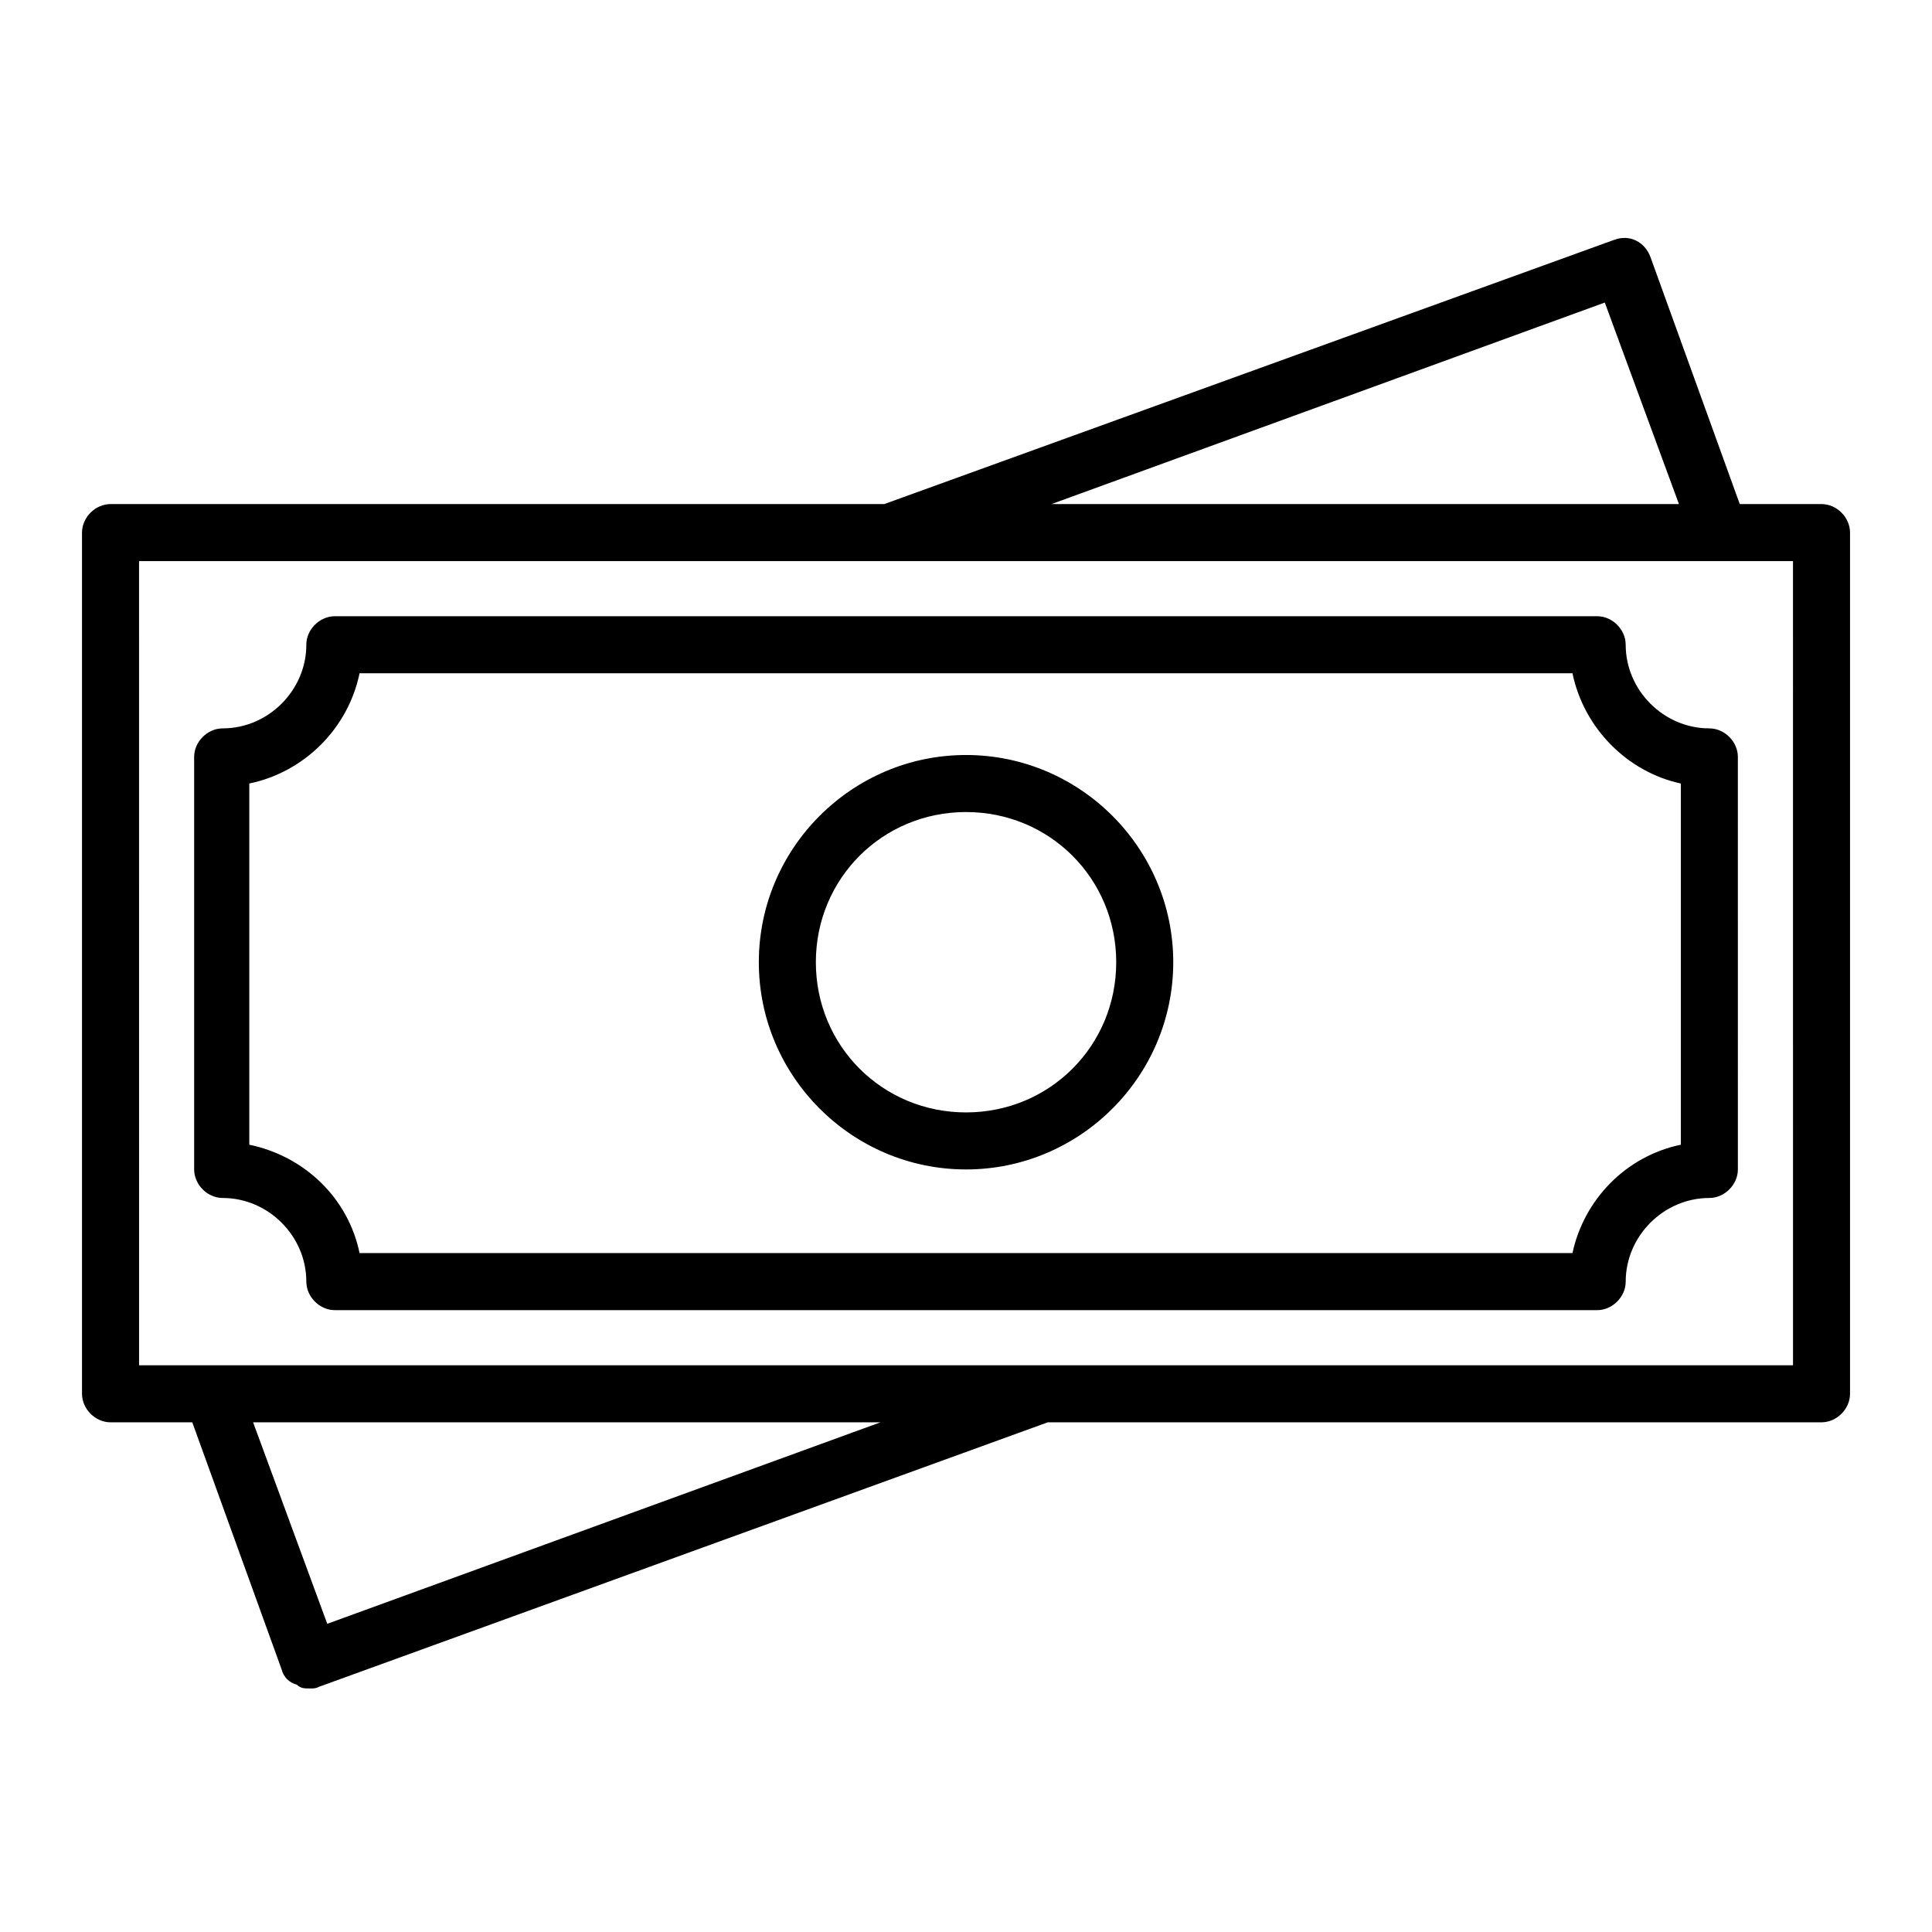
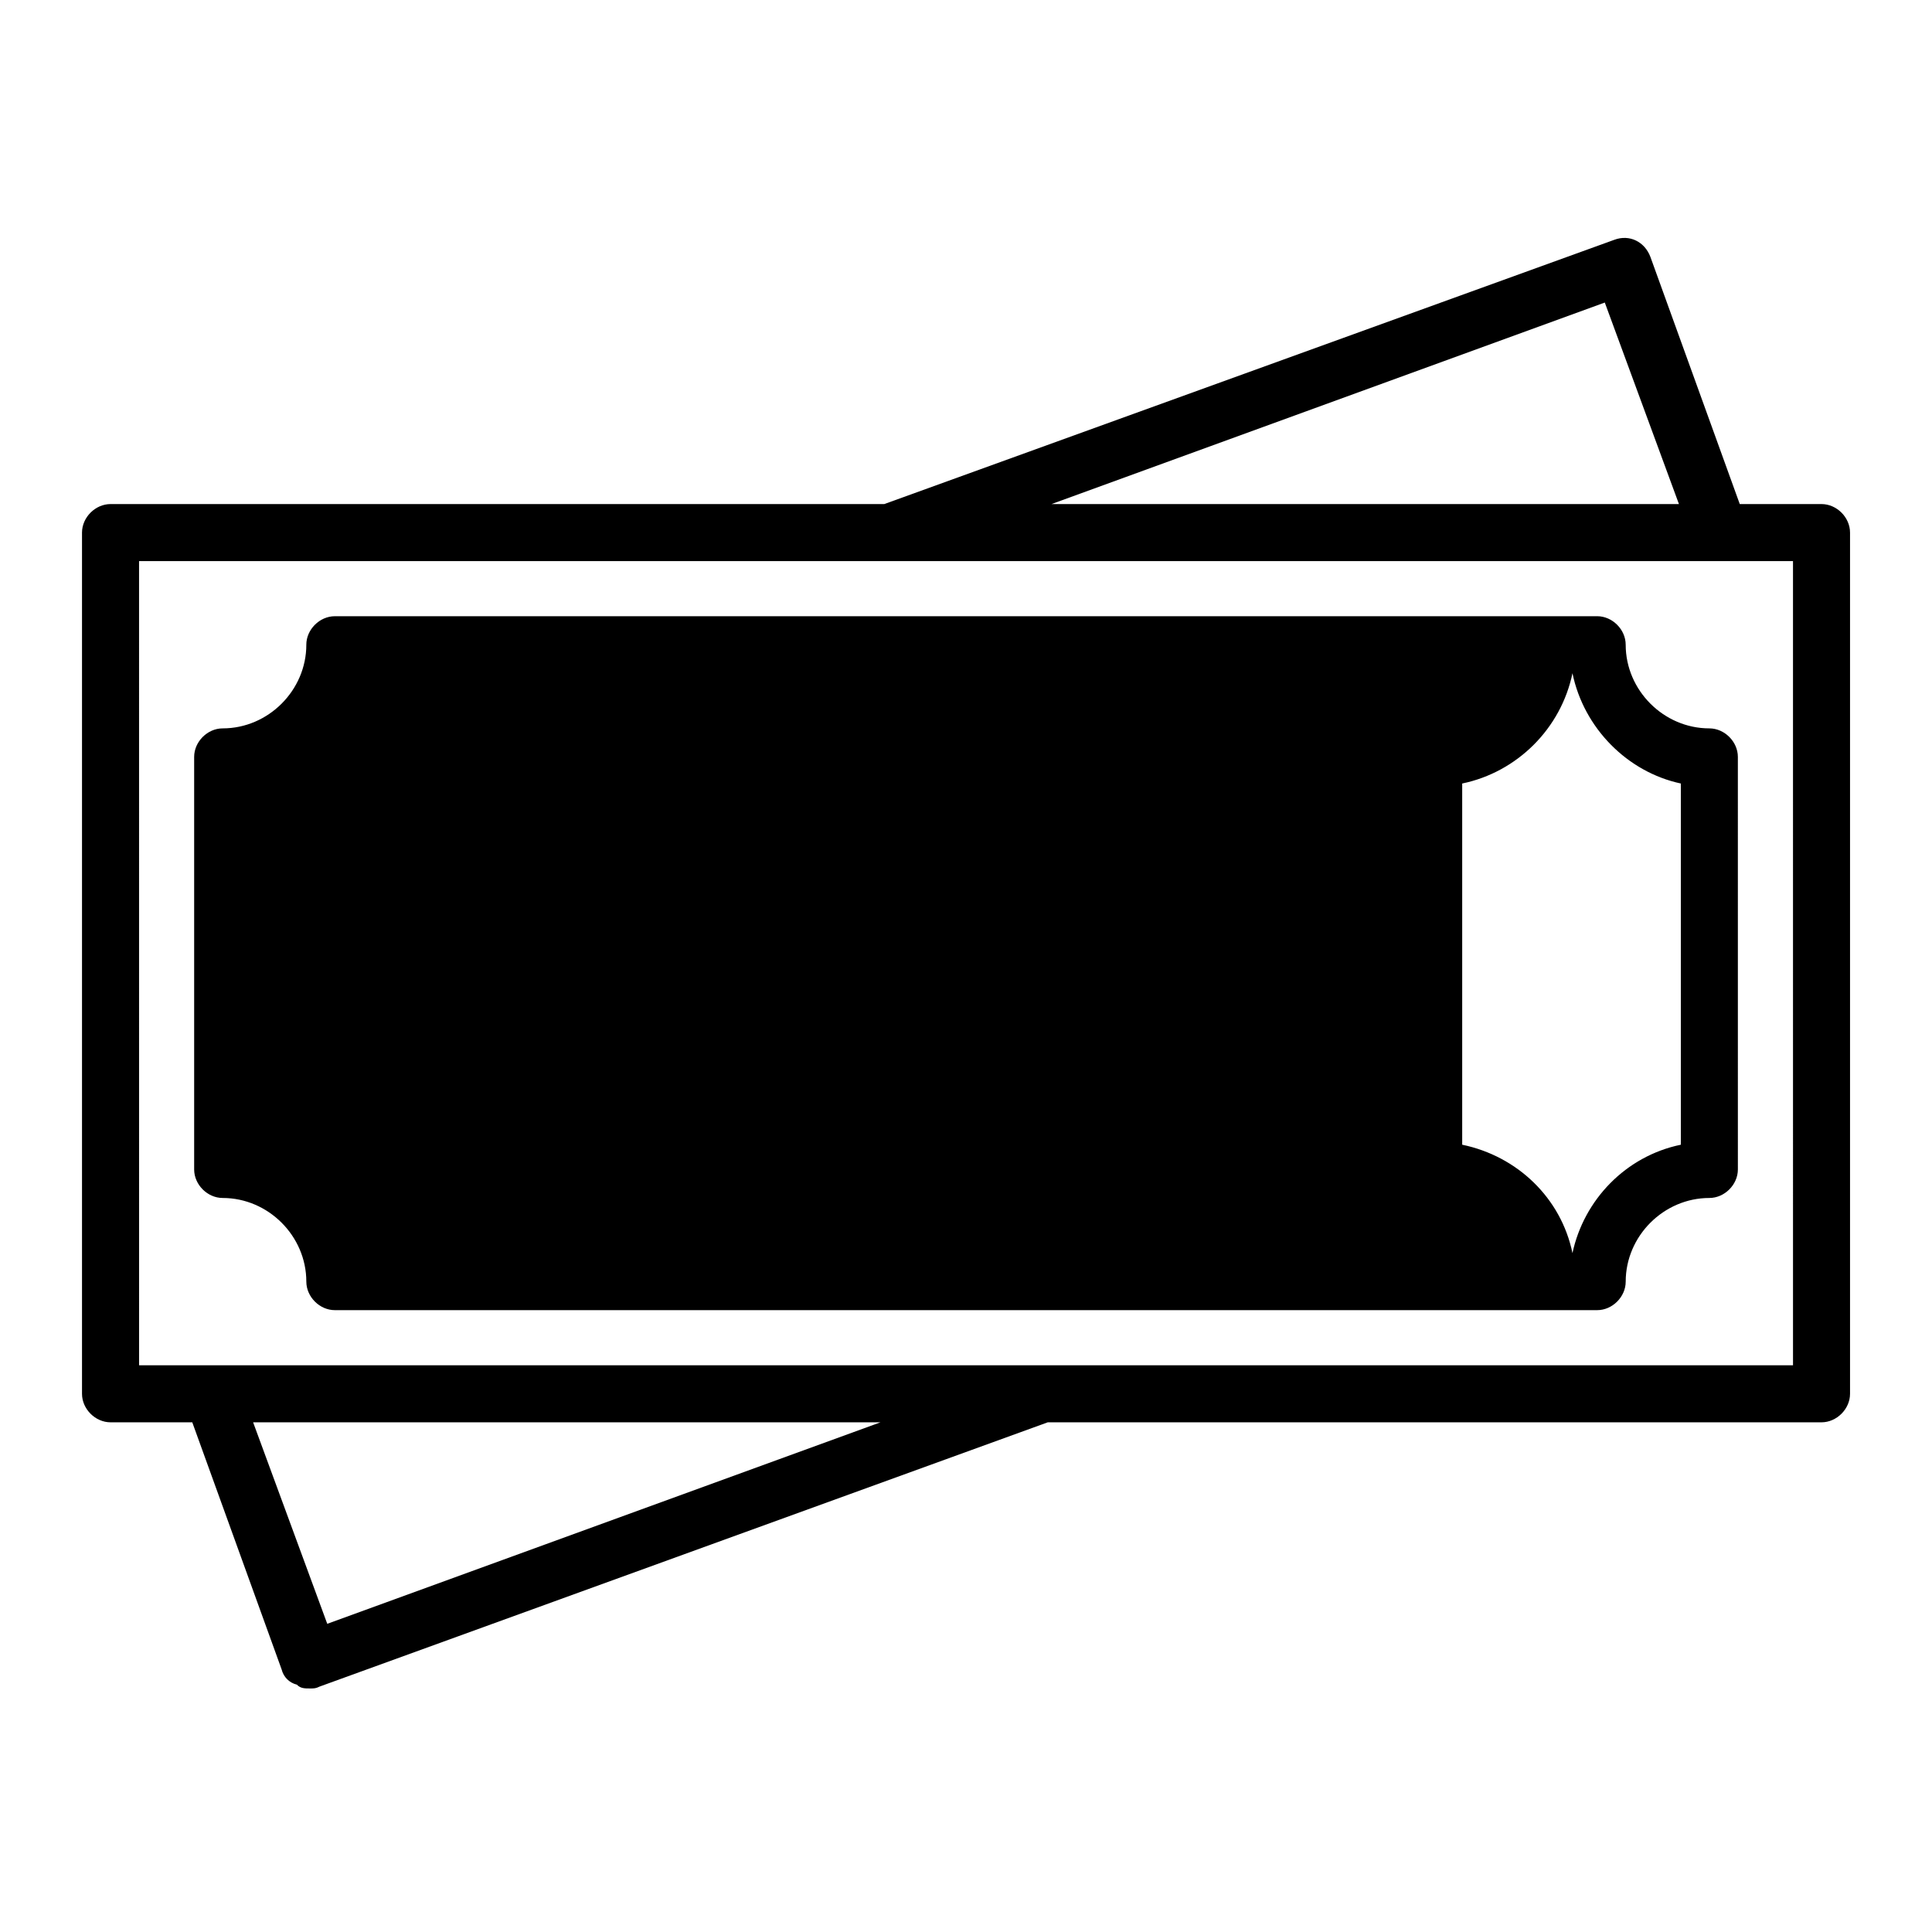
<svg xmlns="http://www.w3.org/2000/svg" fill="#000000" width="800px" height="800px" version="1.1" viewBox="144 144 512 512">
-   <path d="m225.18 314.86c0 12.09-10.078 22.168-22.168 22.168-4.031 0-7.559 3.527-7.559 7.559v109.33c0 4.031 3.527 7.559 7.559 7.559 12.09 0 22.168 10.078 22.168 22.168 0 4.031 3.527 7.559 7.559 7.559h334.53c4.031 0 7.559-3.527 7.559-7.559 0-12.09 10.078-22.168 22.168-22.168 4.031 0 7.559-3.527 7.559-7.559l-0.004-109.33c0-4.031-3.527-7.559-7.559-7.559-12.09 0-22.168-10.078-22.168-22.168 0-4.031-3.527-7.559-7.559-7.559l-334.53 0.004c-4.031 0-7.559 3.527-7.559 7.559zm335.54 7.555c3.023 14.609 14.609 26.199 28.719 29.223v95.723c-14.609 3.023-25.695 14.609-28.719 28.719h-321.43c-3.023-14.609-14.609-25.695-29.223-28.719v-95.723c14.609-3.023 26.199-14.609 29.223-29.223zm-160.71 131.5c30.23 0 54.914-24.688 54.914-54.914 0-30.23-24.688-54.918-54.914-54.918-30.23 0-54.914 24.688-54.914 54.914-0.004 30.23 24.684 54.918 54.914 54.918zm0-94.715c22.168 0 39.801 17.633 39.801 39.801 0 22.168-17.633 39.801-39.801 39.801s-39.801-17.633-39.801-39.801c0-22.168 17.633-39.801 39.801-39.801zm226.71-81.617h-21.664l-23.68-65.496c-1.512-4.031-5.543-6.047-9.574-4.535l-193.46 70.031h-205.05c-4.031 0-7.559 3.527-7.559 7.559v228.23c0 4.027 3.527 7.555 7.559 7.555h21.664l23.68 65.492c0.504 2.016 2.016 3.527 4.031 4.031 1.004 1.008 2.012 1.008 3.523 1.008 1.008 0 1.512 0 2.519-0.504l192.96-70.027h205.05c4.031 0 7.559-3.527 7.559-7.559v-228.23c0-4.031-3.527-7.555-7.559-7.555zm-57.434-53.406 19.648 53.402h-166.26zm-338.56 350.15-19.648-53.402h166.26zm388.44-68.52h-438.31l-0.004-213.11h196.99 1.512 1.008 238.8z" />
+   <path d="m225.18 314.86c0 12.09-10.078 22.168-22.168 22.168-4.031 0-7.559 3.527-7.559 7.559v109.33c0 4.031 3.527 7.559 7.559 7.559 12.09 0 22.168 10.078 22.168 22.168 0 4.031 3.527 7.559 7.559 7.559h334.53c4.031 0 7.559-3.527 7.559-7.559 0-12.09 10.078-22.168 22.168-22.168 4.031 0 7.559-3.527 7.559-7.559l-0.004-109.33c0-4.031-3.527-7.559-7.559-7.559-12.09 0-22.168-10.078-22.168-22.168 0-4.031-3.527-7.559-7.559-7.559l-334.53 0.004c-4.031 0-7.559 3.527-7.559 7.559zm335.54 7.555c3.023 14.609 14.609 26.199 28.719 29.223v95.723c-14.609 3.023-25.695 14.609-28.719 28.719c-3.023-14.609-14.609-25.695-29.223-28.719v-95.723c14.609-3.023 26.199-14.609 29.223-29.223zm-160.71 131.5c30.23 0 54.914-24.688 54.914-54.914 0-30.23-24.688-54.918-54.914-54.918-30.23 0-54.914 24.688-54.914 54.914-0.004 30.23 24.684 54.918 54.914 54.918zm0-94.715c22.168 0 39.801 17.633 39.801 39.801 0 22.168-17.633 39.801-39.801 39.801s-39.801-17.633-39.801-39.801c0-22.168 17.633-39.801 39.801-39.801zm226.71-81.617h-21.664l-23.68-65.496c-1.512-4.031-5.543-6.047-9.574-4.535l-193.46 70.031h-205.05c-4.031 0-7.559 3.527-7.559 7.559v228.23c0 4.027 3.527 7.555 7.559 7.555h21.664l23.68 65.492c0.504 2.016 2.016 3.527 4.031 4.031 1.004 1.008 2.012 1.008 3.523 1.008 1.008 0 1.512 0 2.519-0.504l192.96-70.027h205.05c4.031 0 7.559-3.527 7.559-7.559v-228.23c0-4.031-3.527-7.555-7.559-7.555zm-57.434-53.406 19.648 53.402h-166.26zm-338.56 350.15-19.648-53.402h166.26zm388.44-68.52h-438.31l-0.004-213.11h196.99 1.512 1.008 238.8z" />
</svg>